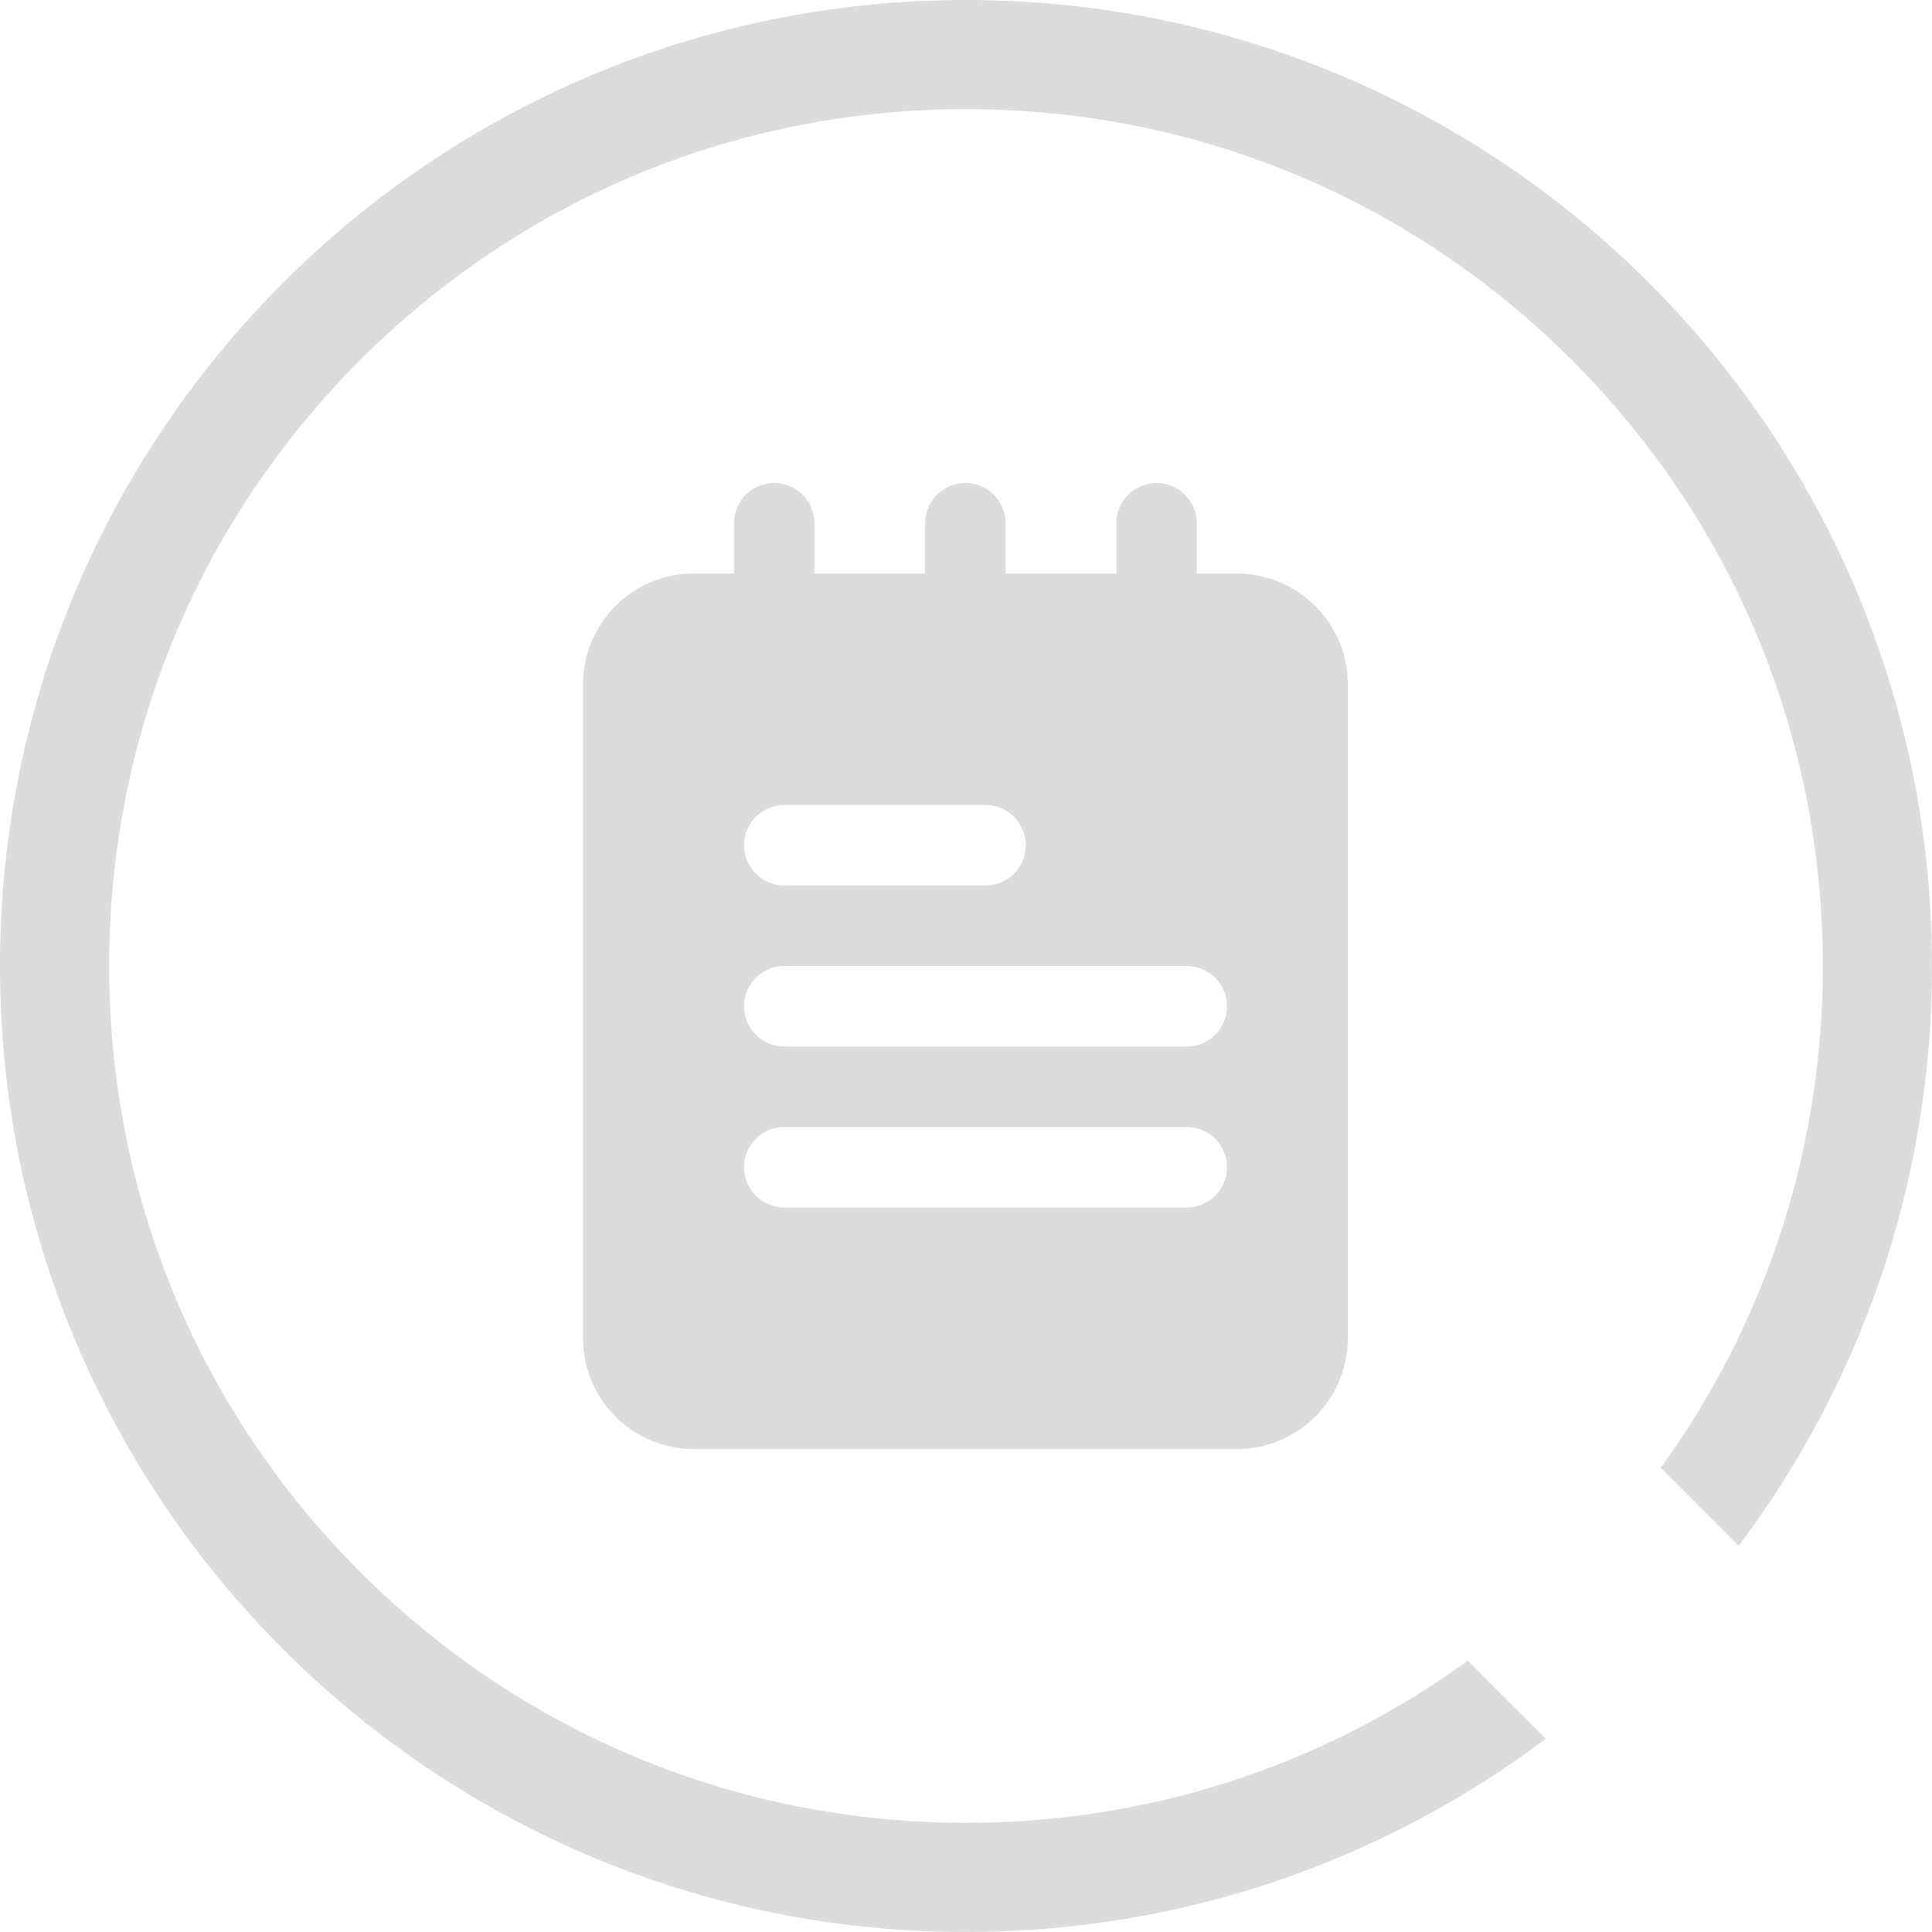
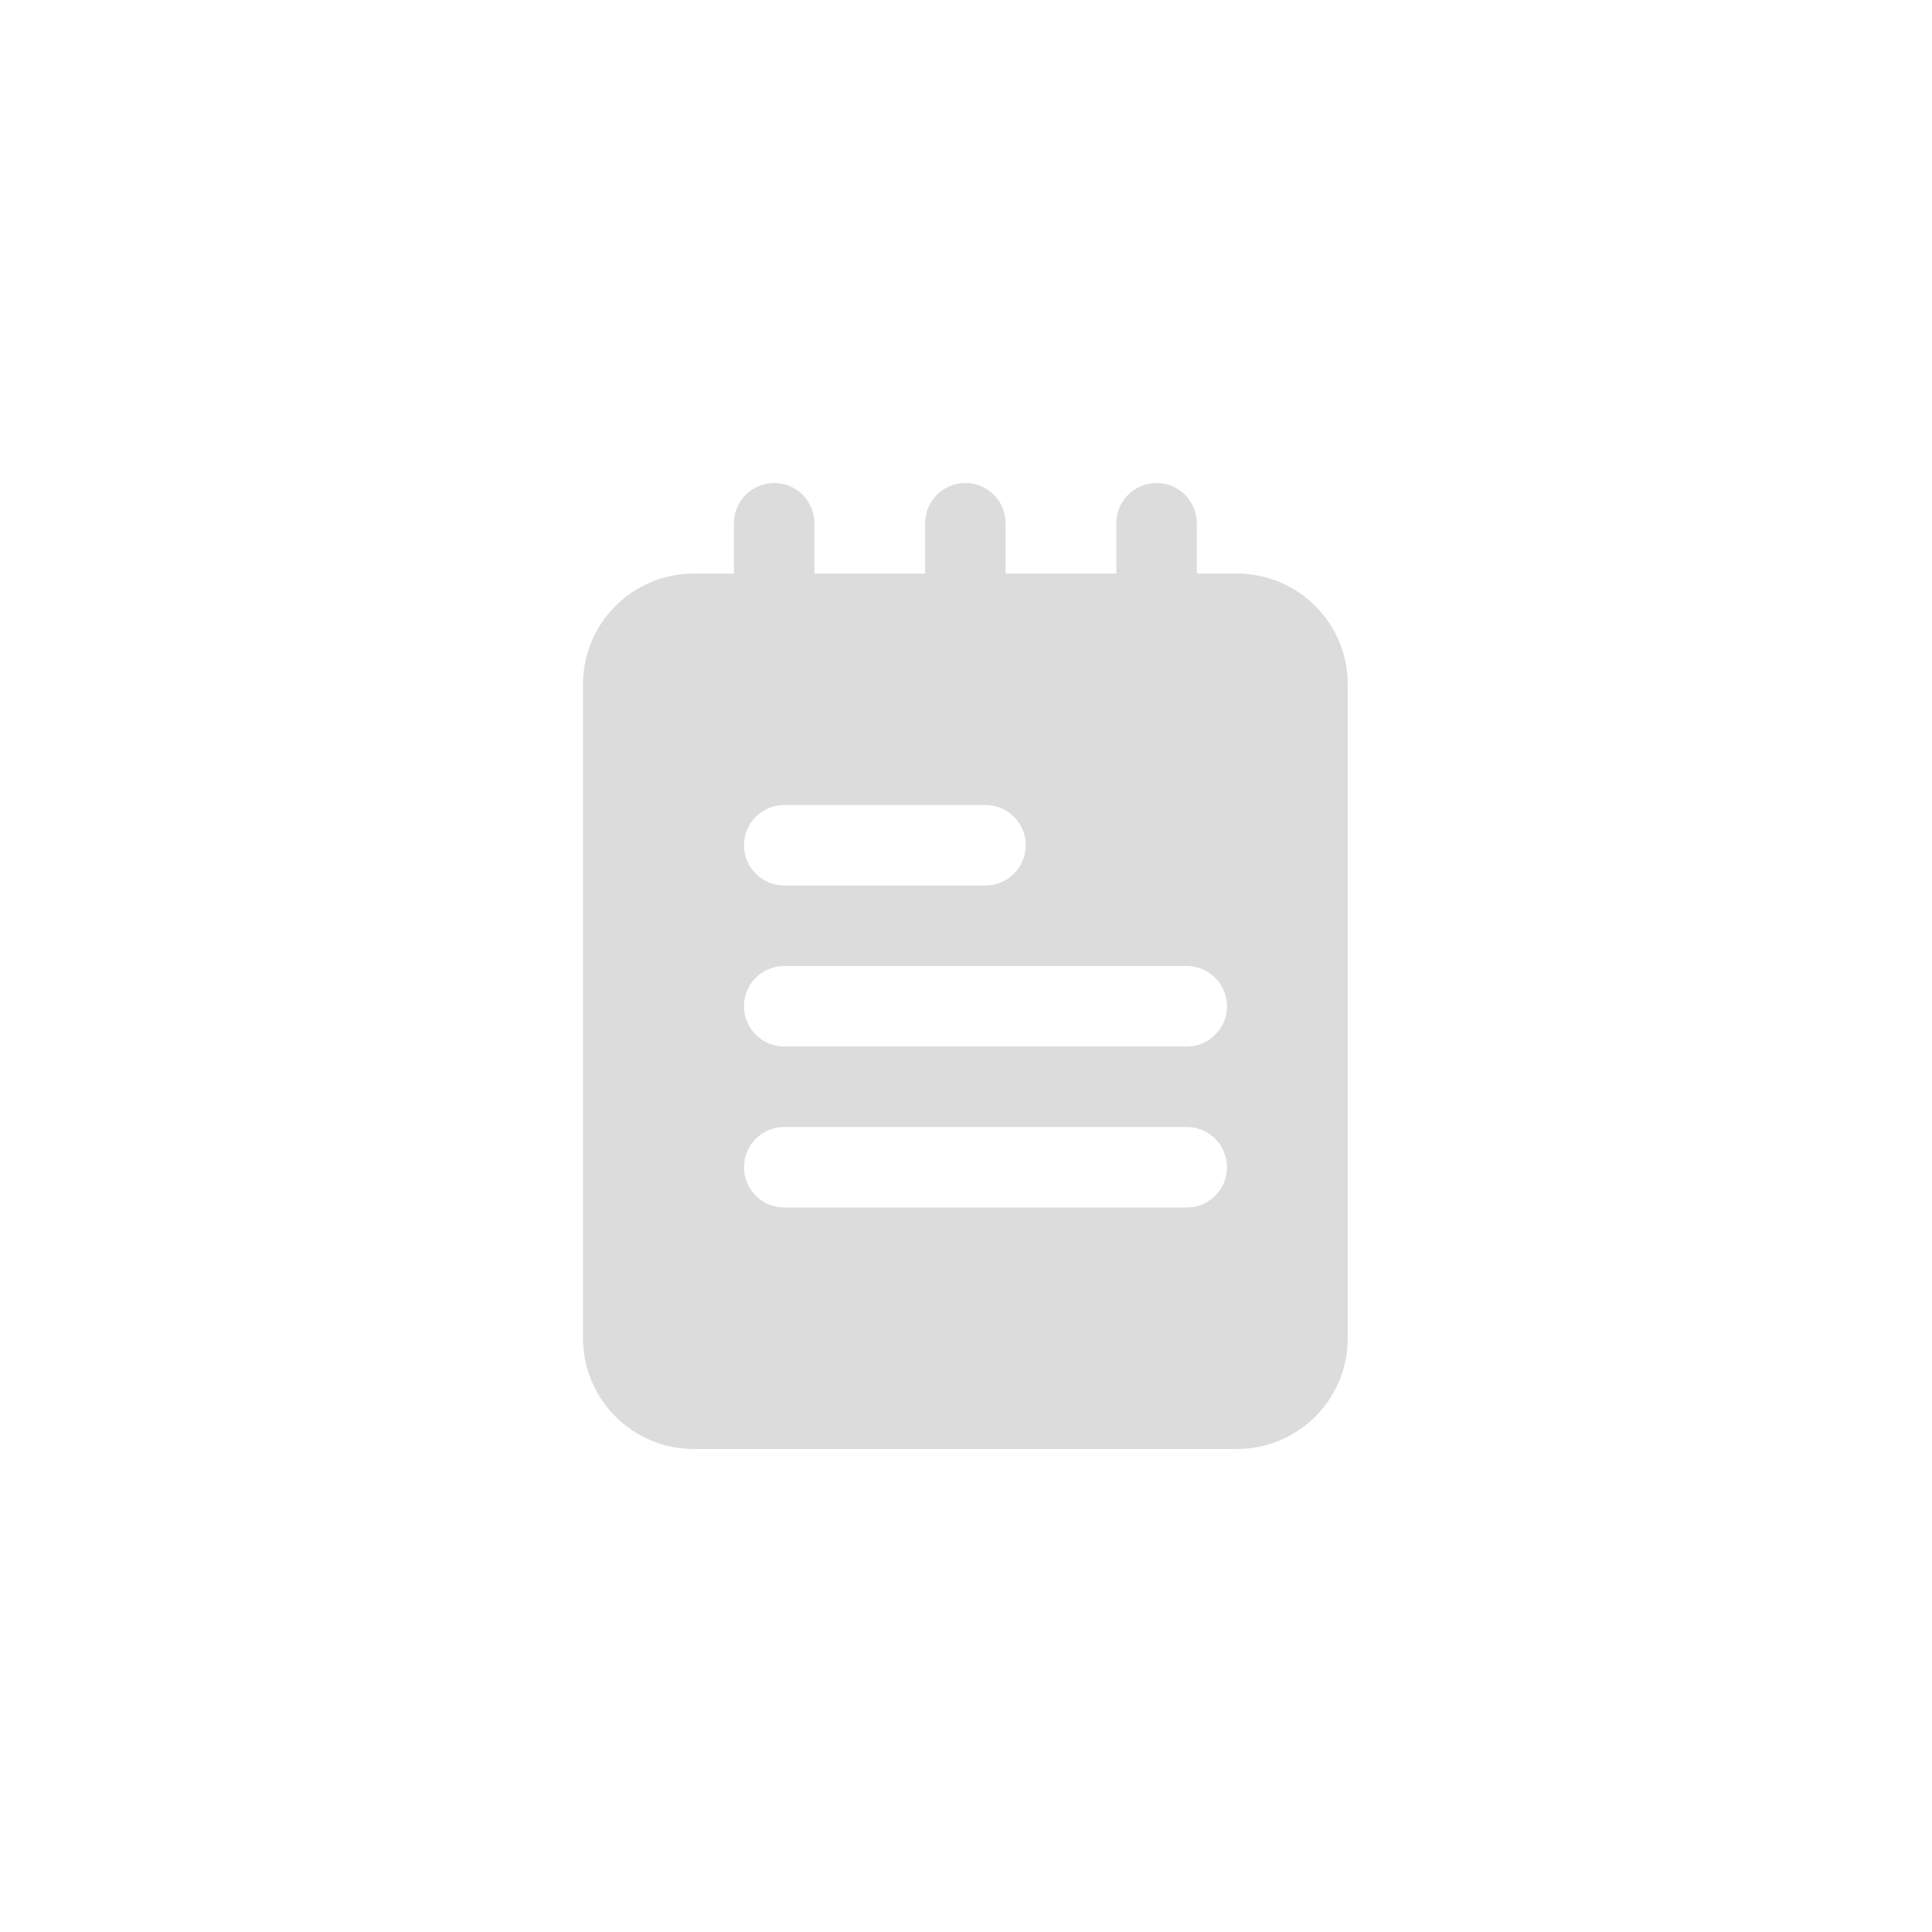
<svg xmlns="http://www.w3.org/2000/svg" xmlns:xlink="http://www.w3.org/1999/xlink" width="96px" height="96px" viewBox="0 0 96 96" version="1.1">
  <desc>Created with Lunacy</desc>
  <defs>
-     <path d="M0 0L96 0L96 96L0 96L0 0Z" id="path_1" />
    <clipPath id="mask_1">
      <use xlink:href="#path_1" />
    </clipPath>
  </defs>
  <g id="annuaire">
-     <path d="M0 0L96 0L96 96L0 96L0 0Z" id="Background" fill="none" stroke="none" />
    <g>
      <g id="Group">
        <g id="Group">
-           <path d="M72.932 82.52C65.723 87.751 57.079 90.576 48 90.576C36.627 90.576 25.936 86.147 17.894 78.106C9.852 70.064 5.424 59.373 5.424 48C5.424 36.627 9.852 25.936 17.894 17.894C25.936 9.852 36.627 5.424 48 5.424C59.373 5.424 70.064 9.852 78.106 17.894C86.147 25.936 90.576 36.627 90.576 48C90.576 57.079 87.751 65.723 82.52 72.933L86.396 76.808C92.426 68.784 96 58.81 96 48C96 21.49 74.509 0 48 0C21.49 0 0 21.49 0 48C0 74.51 21.49 96 48 96C58.81 96 68.784 92.426 76.808 86.396L72.932 82.52Z" id="Shape" fill="#DCDCDC" stroke="none" />
-         </g>
+           </g>
        <g id="Group" transform="translate(28.969 24)">
          <path d="M5.5 4.5L7.5 4.5L7.5 2C7.5 0.896 8.396 0 9.5 0C10.604 0 11.5 0.896 11.5 2L11.5 4.5L17 4.5L17 2C17 0.896 17.896 0 19 0C20.104 0 21 0.896 21 2L21 4.5L26.5 4.5L26.5 2C26.5 0.896 27.396 0 28.5 0C29.604 0 30.5 0.896 30.5 2L30.5 4.5L32.5 4.5C35.534 4.5 38 6.966 38 10L38 42.5C38 45.534 35.534 48 32.5 48L5.5 48C2.466 48 0 45.534 0 42.5L0 10C0 6.966 2.466 4.5 5.5 4.5ZM10 16L20 16C21.104 16 22 16.896 22 18C22 19.104 21.104 20 20 20L10 20C8.896 20 8 19.104 8 18C8 16.896 8.896 16 10 16ZM10 28C8.896 28 8 27.104 8 26C8 24.896 8.896 24 10 24L30 24C31.104 24 32 24.896 32 26C32 27.104 31.104 28 30 28L10 28ZM8 34C8 35.104 8.896 36 10 36L30 36C31.104 36 32 35.104 32 34C32 32.896 31.104 32 30 32L10 32C8.896 32 8 32.896 8 34Z" id="Shape" fill="#DCDCDC" fill-rule="evenodd" stroke="none" />
        </g>
      </g>
    </g>
  </g>
</svg>